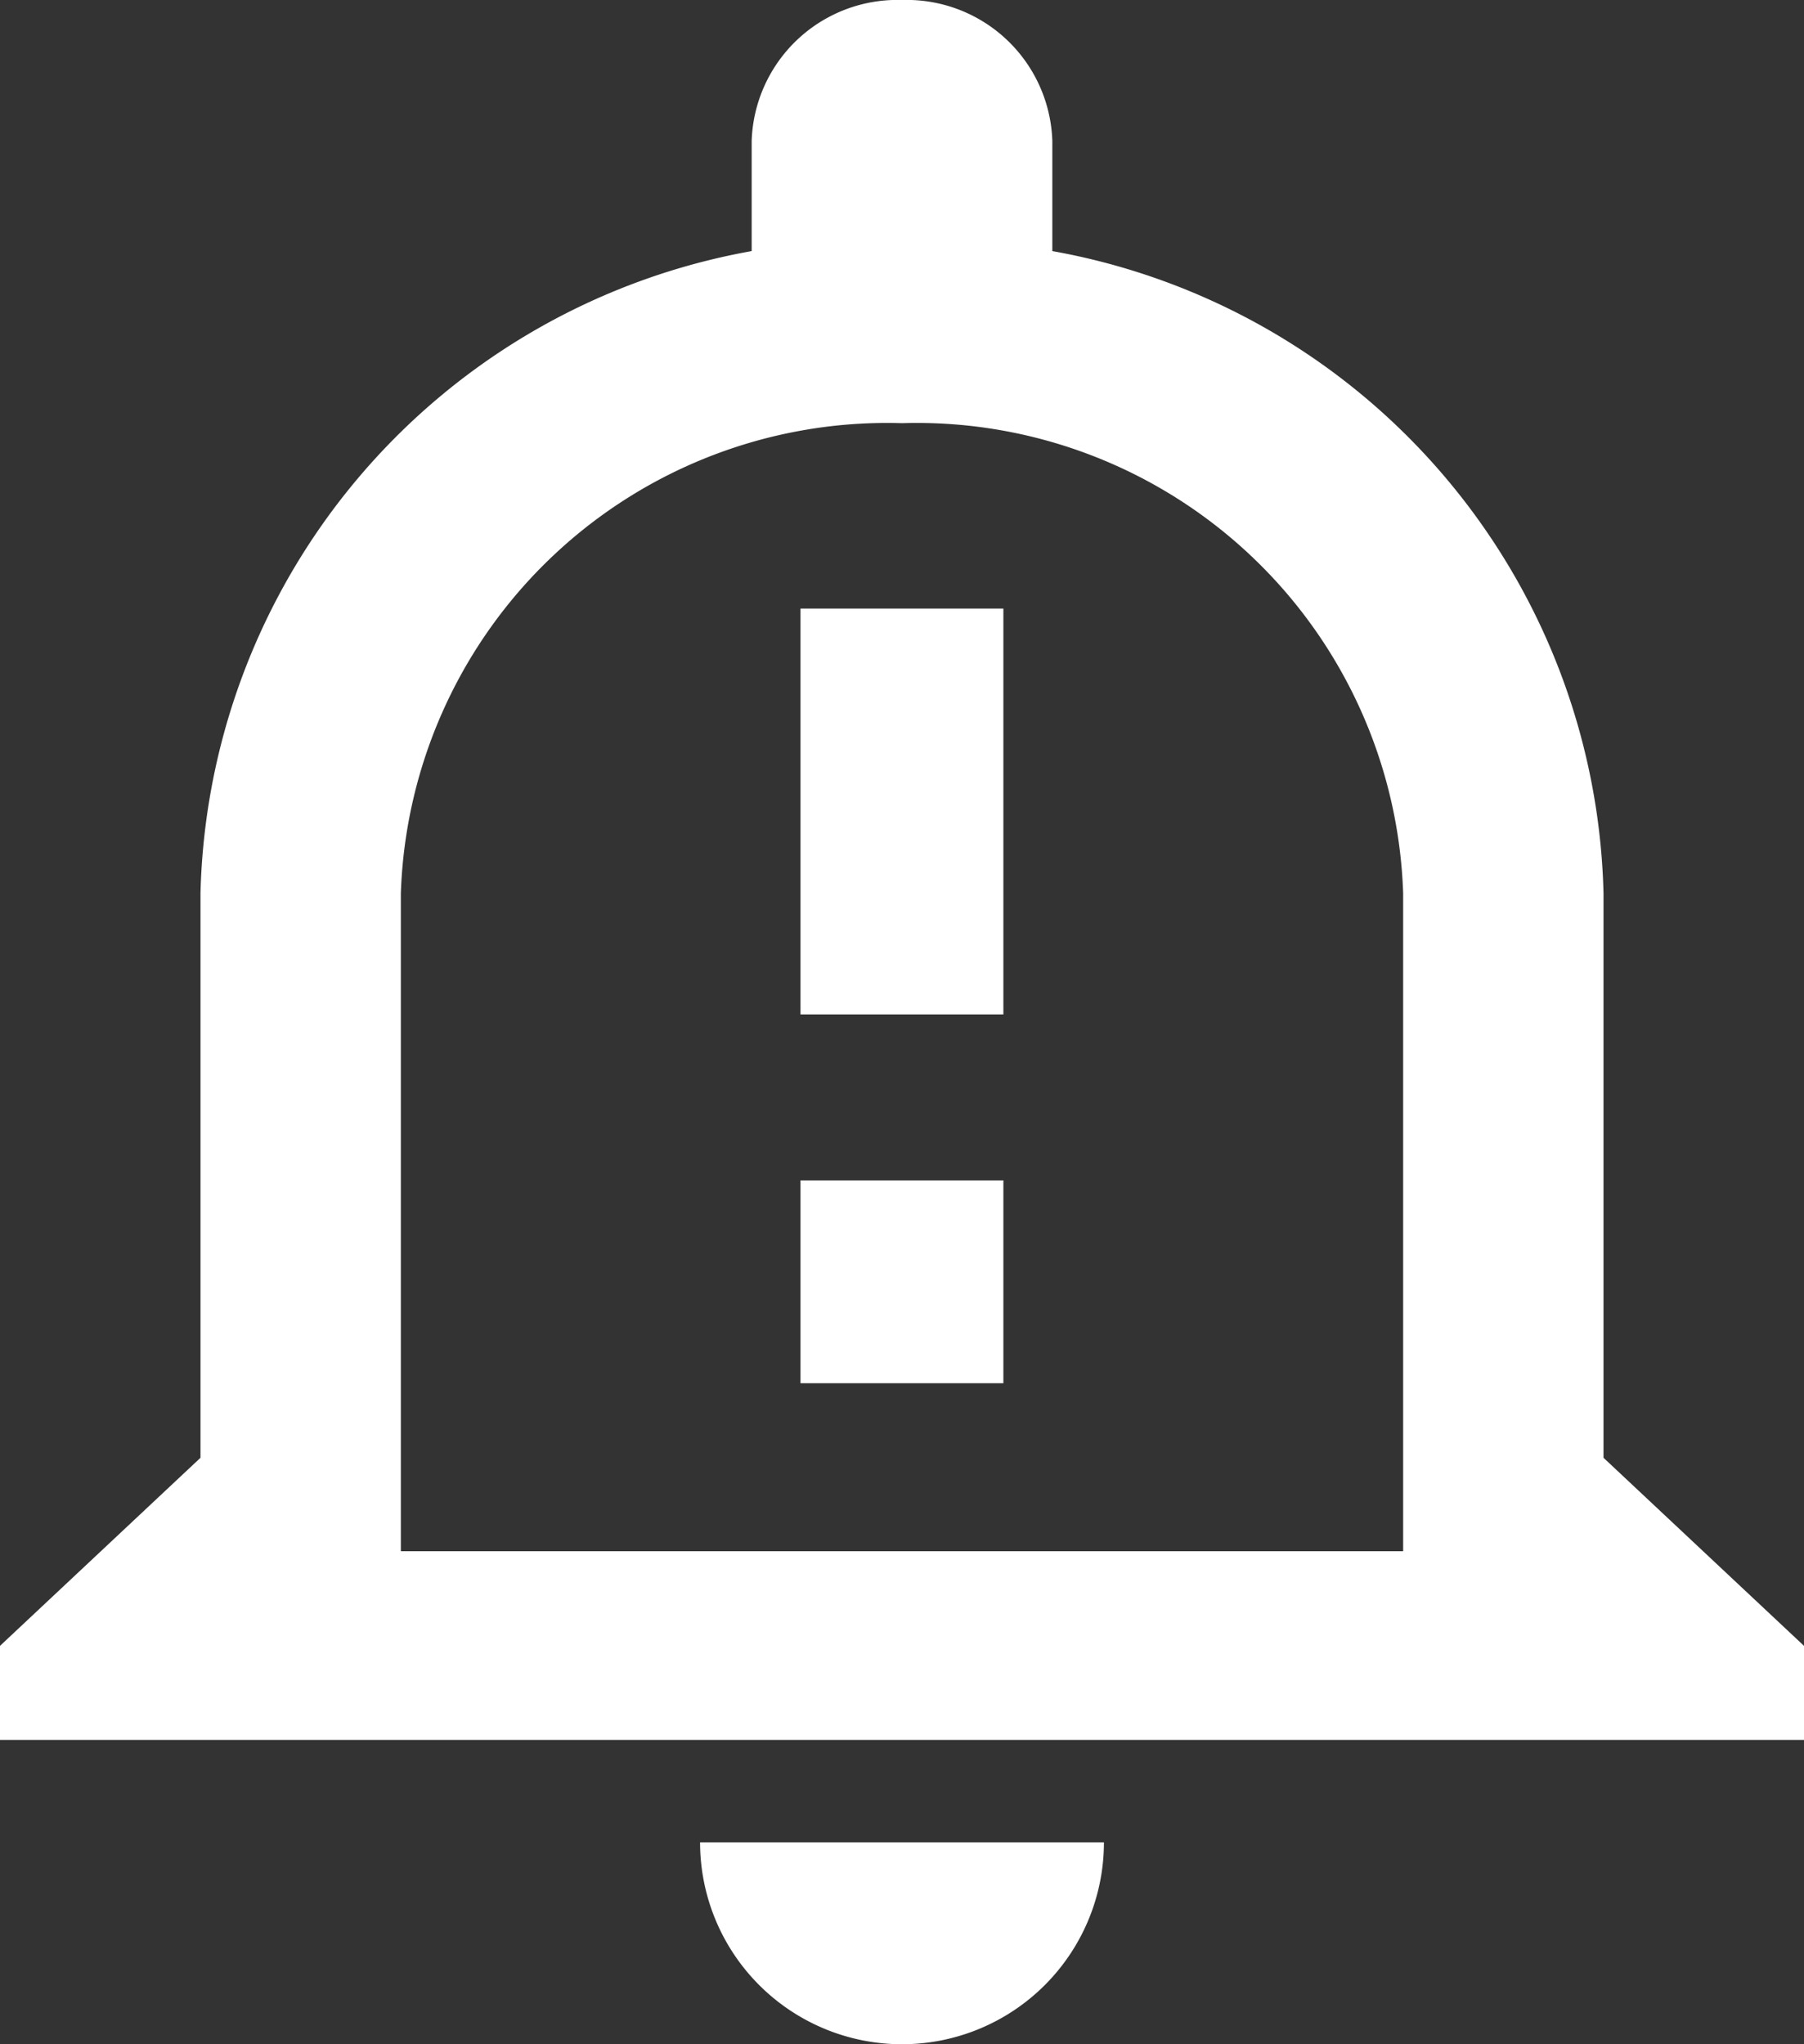
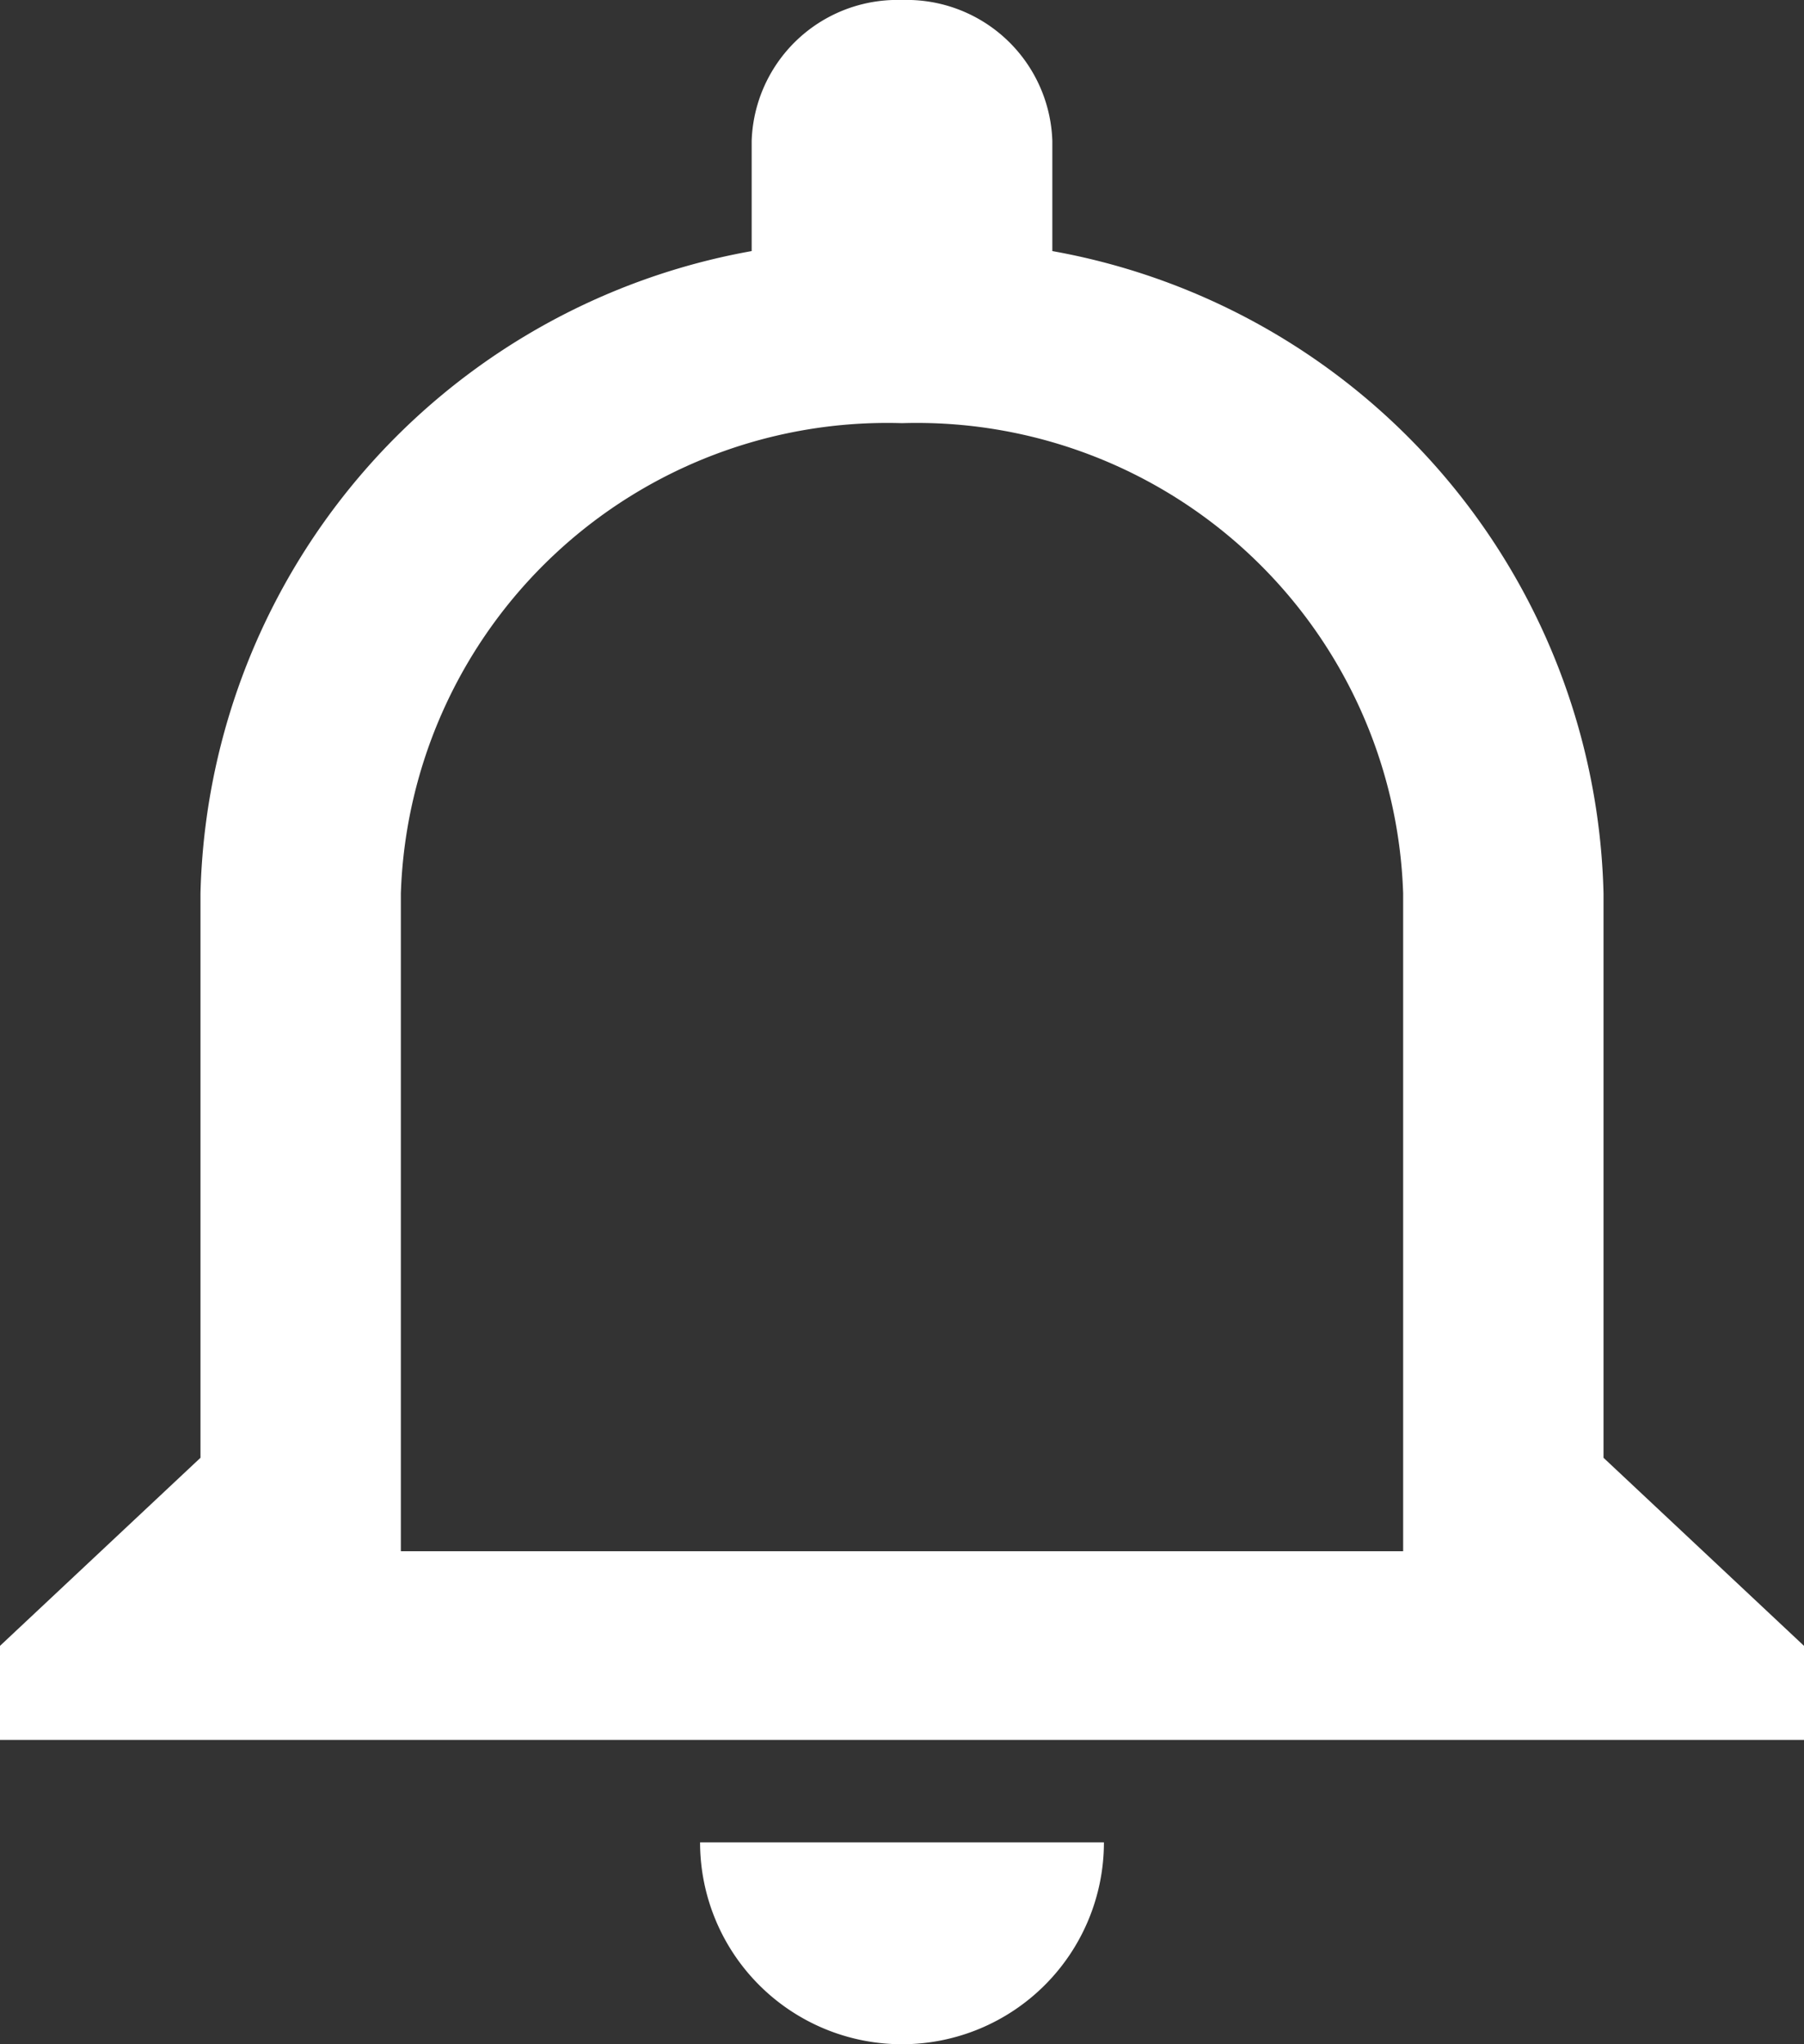
<svg xmlns="http://www.w3.org/2000/svg" id="Alert-icon" width="15" height="17" viewBox="0 0 15 17">
  <rect x="0" y="0" width="15" height="17" fill="#333333" stroke="none" />
  <g id="Group_134" data-name="Group 134">
    <path id="Path_2572" data-name="Path 2572" d="M10.01,21.01a1.679,1.679,0,0,0,3.358,0Z" transform="translate(-4.189 -5.689)" fill="#fff" />
    <path id="Path_2573" data-name="Path 2573" d="M10.5,5.019a4.046,4.046,0,0,1,4.167,3.91V14.4H6.333V8.93A4.046,4.046,0,0,1,10.5,5.019Zm0-3.519A1.212,1.212,0,0,0,9.25,2.673v.915A5.563,5.563,0,0,0,4.667,8.93v4.693L3,15.187v.782H18v-.782l-1.667-1.564V8.93A5.563,5.563,0,0,0,11.75,3.588V2.673A1.212,1.212,0,0,0,10.5,1.5Z" transform="translate(-3 -1.5)" fill="#fff" />
-     <rect id="Rectangle_76" data-name="Rectangle 76" width="1.687" height="3.375" transform="translate(6.656 5.061)" fill="#fff" />
-     <rect id="Rectangle_77" data-name="Rectangle 77" width="1.687" height="1.687" transform="translate(6.656 9.816)" fill="#fff" />
  </g>
</svg>